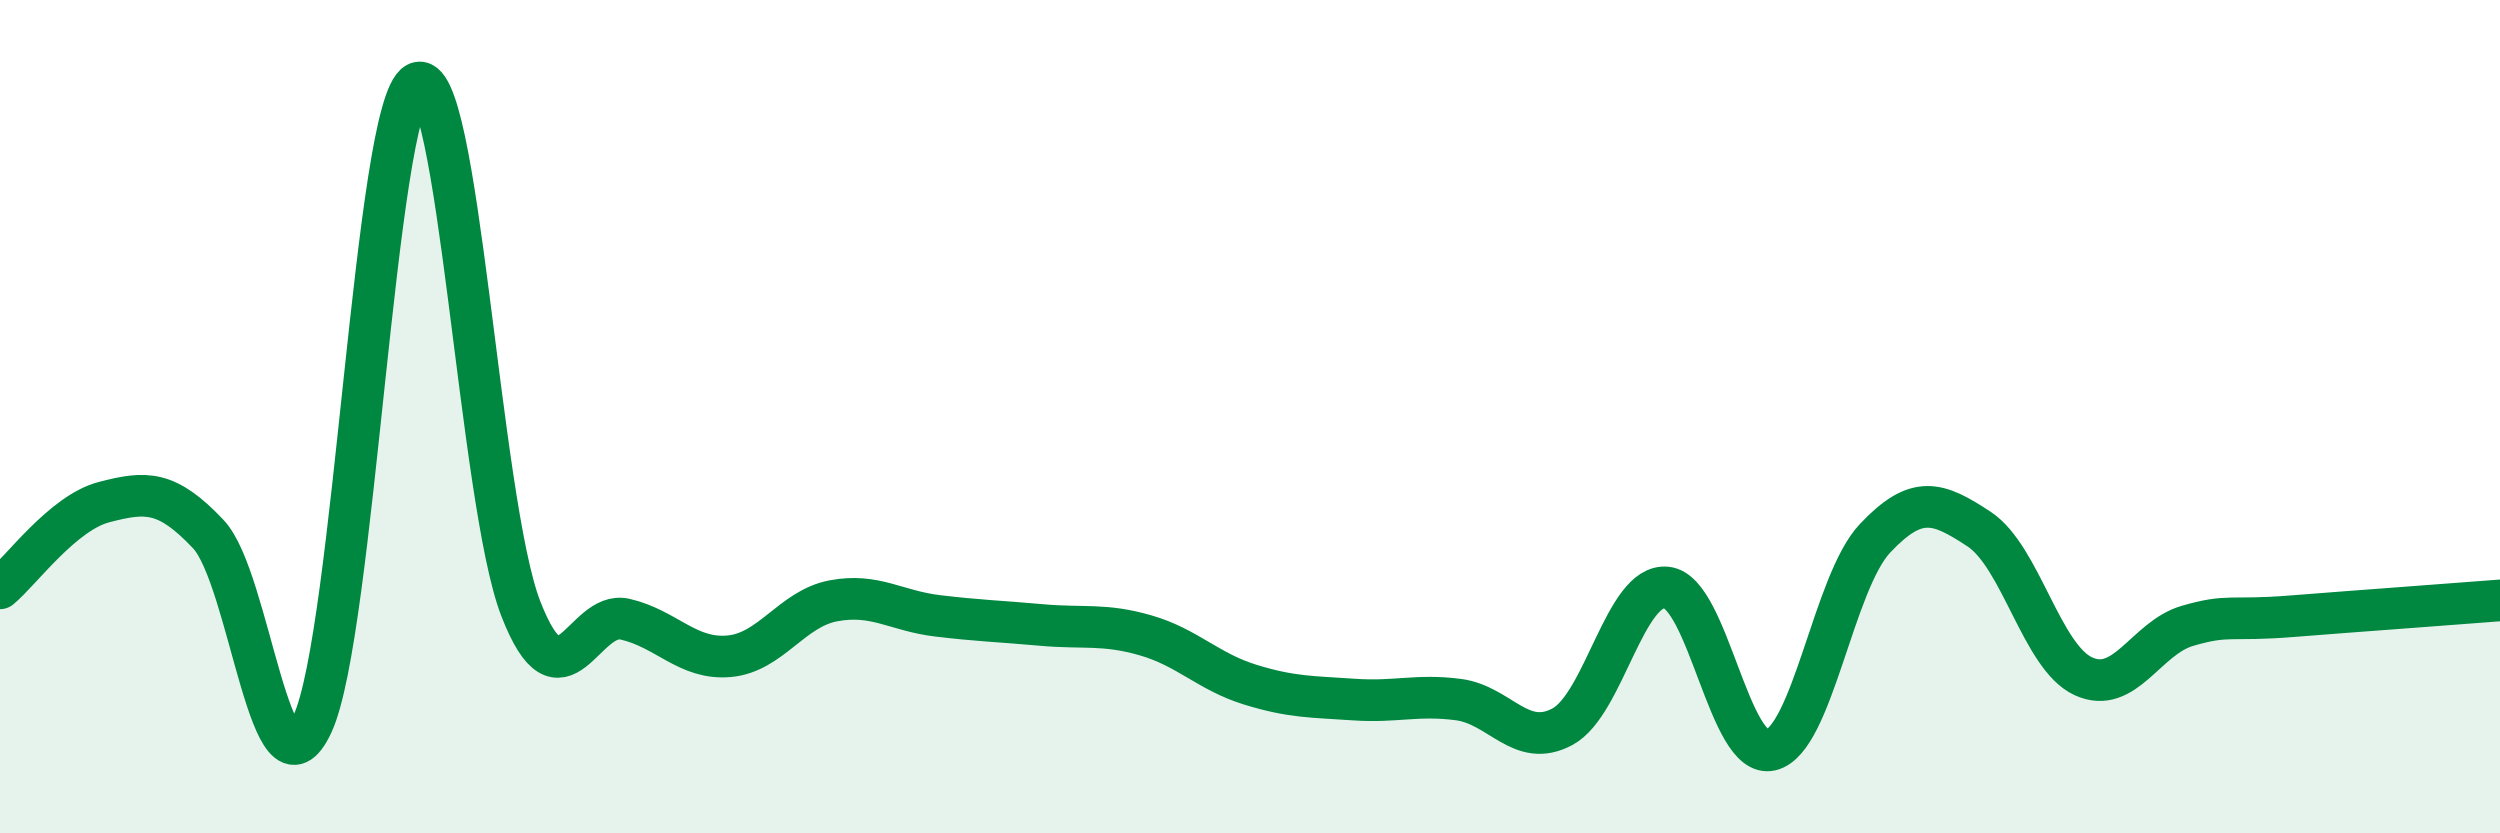
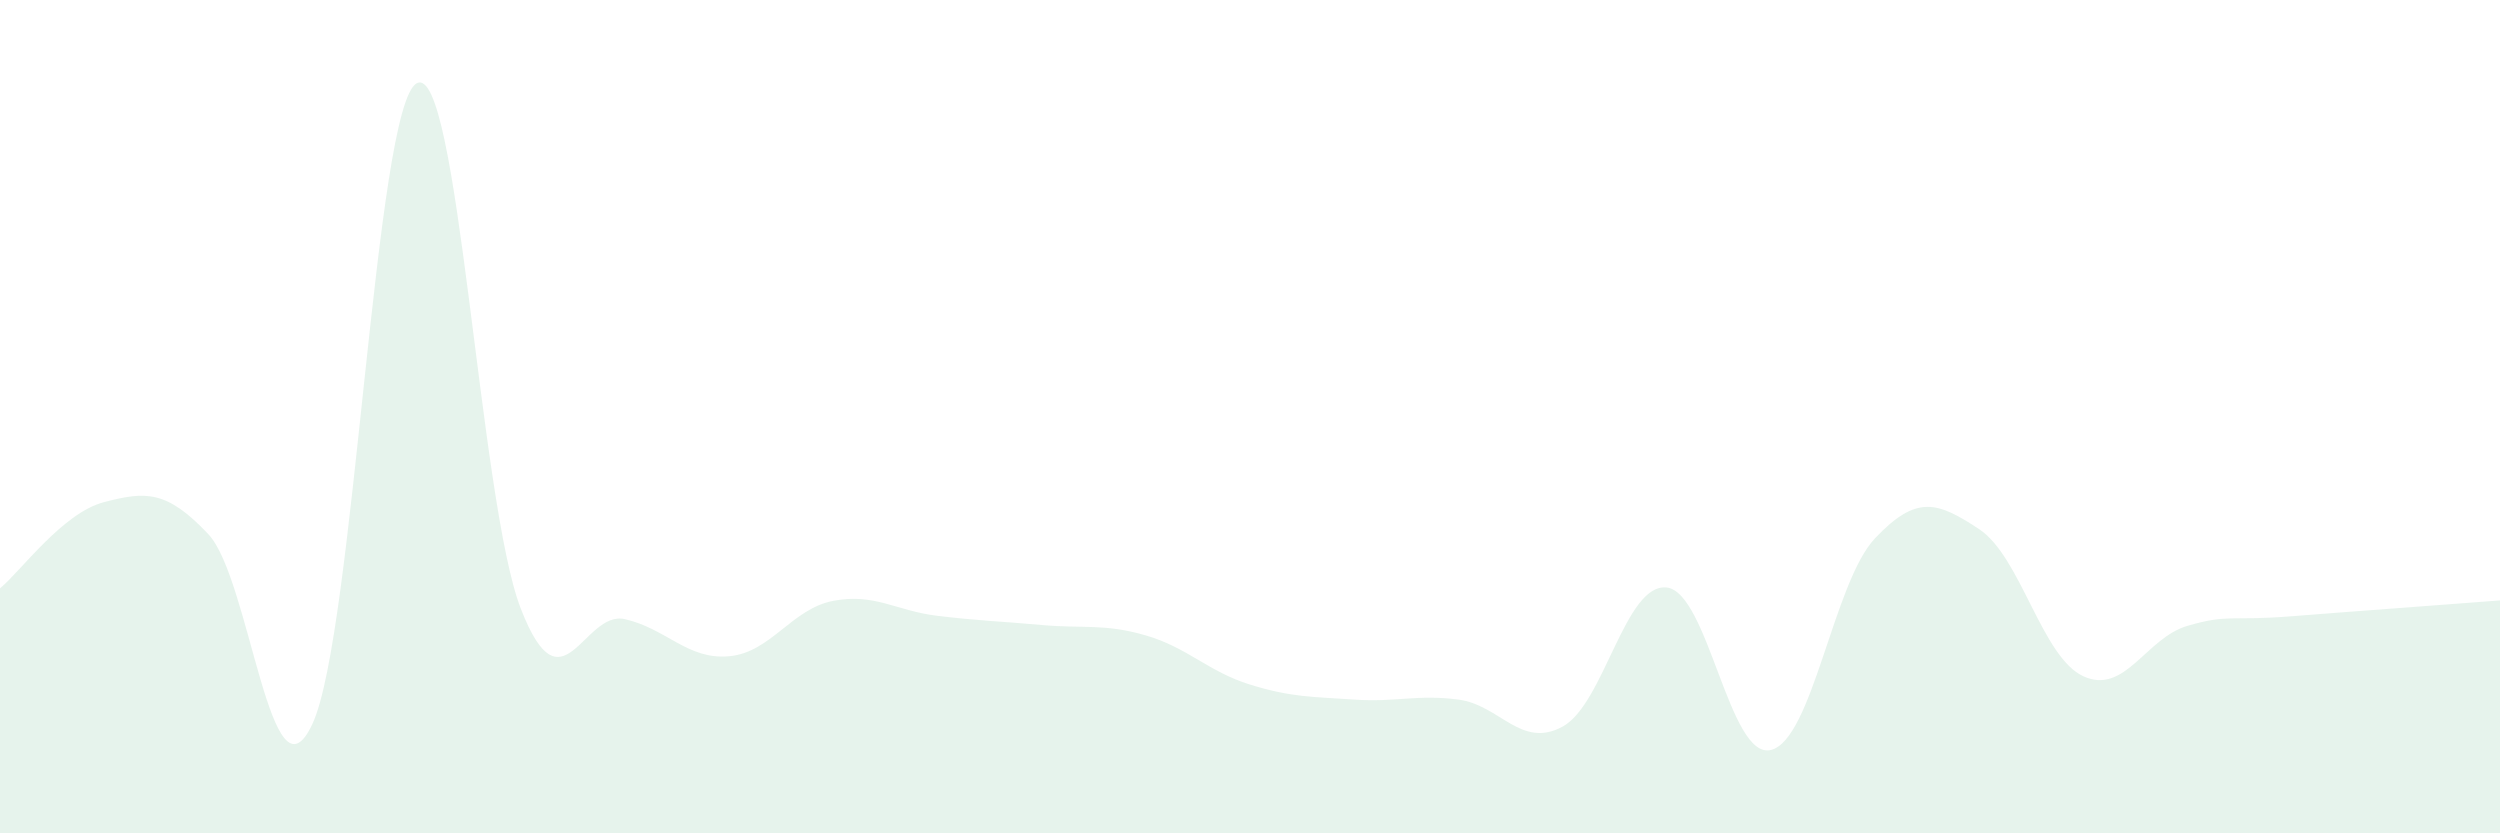
<svg xmlns="http://www.w3.org/2000/svg" width="60" height="20" viewBox="0 0 60 20">
  <path d="M 0,14.12 C 0.5,13.71 1.5,12.31 2.5,12.05 C 3.5,11.79 4,11.76 5,12.82 C 6,13.88 6.5,19.53 7.5,17.37 C 8.5,15.21 9,2.55 10,2 C 11,1.45 11.5,12.04 12.5,14.61 C 13.5,17.18 14,14.63 15,14.86 C 16,15.09 16.5,15.84 17.5,15.75 C 18.5,15.66 19,14.61 20,14.42 C 21,14.23 21.5,14.66 22.5,14.78 C 23.5,14.9 24,14.91 25,15 C 26,15.09 26.5,14.96 27.5,15.25 C 28.5,15.54 29,16.12 30,16.43 C 31,16.74 31.5,16.72 32.5,16.79 C 33.5,16.86 34,16.66 35,16.79 C 36,16.92 36.5,17.98 37.5,17.44 C 38.5,16.9 39,13.99 40,14.1 C 41,14.21 41.5,18.24 42.5,18 C 43.5,17.76 44,13.98 45,12.92 C 46,11.86 46.5,12.04 47.5,12.7 C 48.5,13.36 49,15.77 50,16.23 C 51,16.69 51.5,15.31 52.5,15.02 C 53.5,14.73 53.5,14.91 55,14.79 C 56.5,14.67 59,14.49 60,14.41L60 20L0 20Z" fill="#008740" opacity="0.1" stroke-linecap="round" stroke-linejoin="round" />
-   <path d="M 0,14.12 C 0.5,13.71 1.5,12.31 2.5,12.05 C 3.5,11.79 4,11.76 5,12.82 C 6,13.88 6.5,19.53 7.5,17.37 C 8.5,15.21 9,2.55 10,2 C 11,1.45 11.5,12.04 12.5,14.61 C 13.5,17.18 14,14.63 15,14.86 C 16,15.09 16.5,15.84 17.5,15.75 C 18.5,15.66 19,14.61 20,14.42 C 21,14.23 21.5,14.66 22.5,14.78 C 23.5,14.9 24,14.91 25,15 C 26,15.09 26.5,14.96 27.5,15.25 C 28.5,15.54 29,16.12 30,16.43 C 31,16.74 31.5,16.72 32.5,16.79 C 33.5,16.86 34,16.66 35,16.79 C 36,16.92 36.5,17.98 37.5,17.44 C 38.5,16.9 39,13.99 40,14.1 C 41,14.21 41.5,18.24 42.5,18 C 43.5,17.76 44,13.98 45,12.92 C 46,11.86 46.5,12.04 47.5,12.7 C 48.5,13.36 49,15.77 50,16.23 C 51,16.69 51.5,15.31 52.5,15.02 C 53.5,14.73 53.5,14.91 55,14.79 C 56.5,14.67 59,14.49 60,14.41" stroke="#008740" stroke-width="1" fill="none" stroke-linecap="round" stroke-linejoin="round" />
</svg>